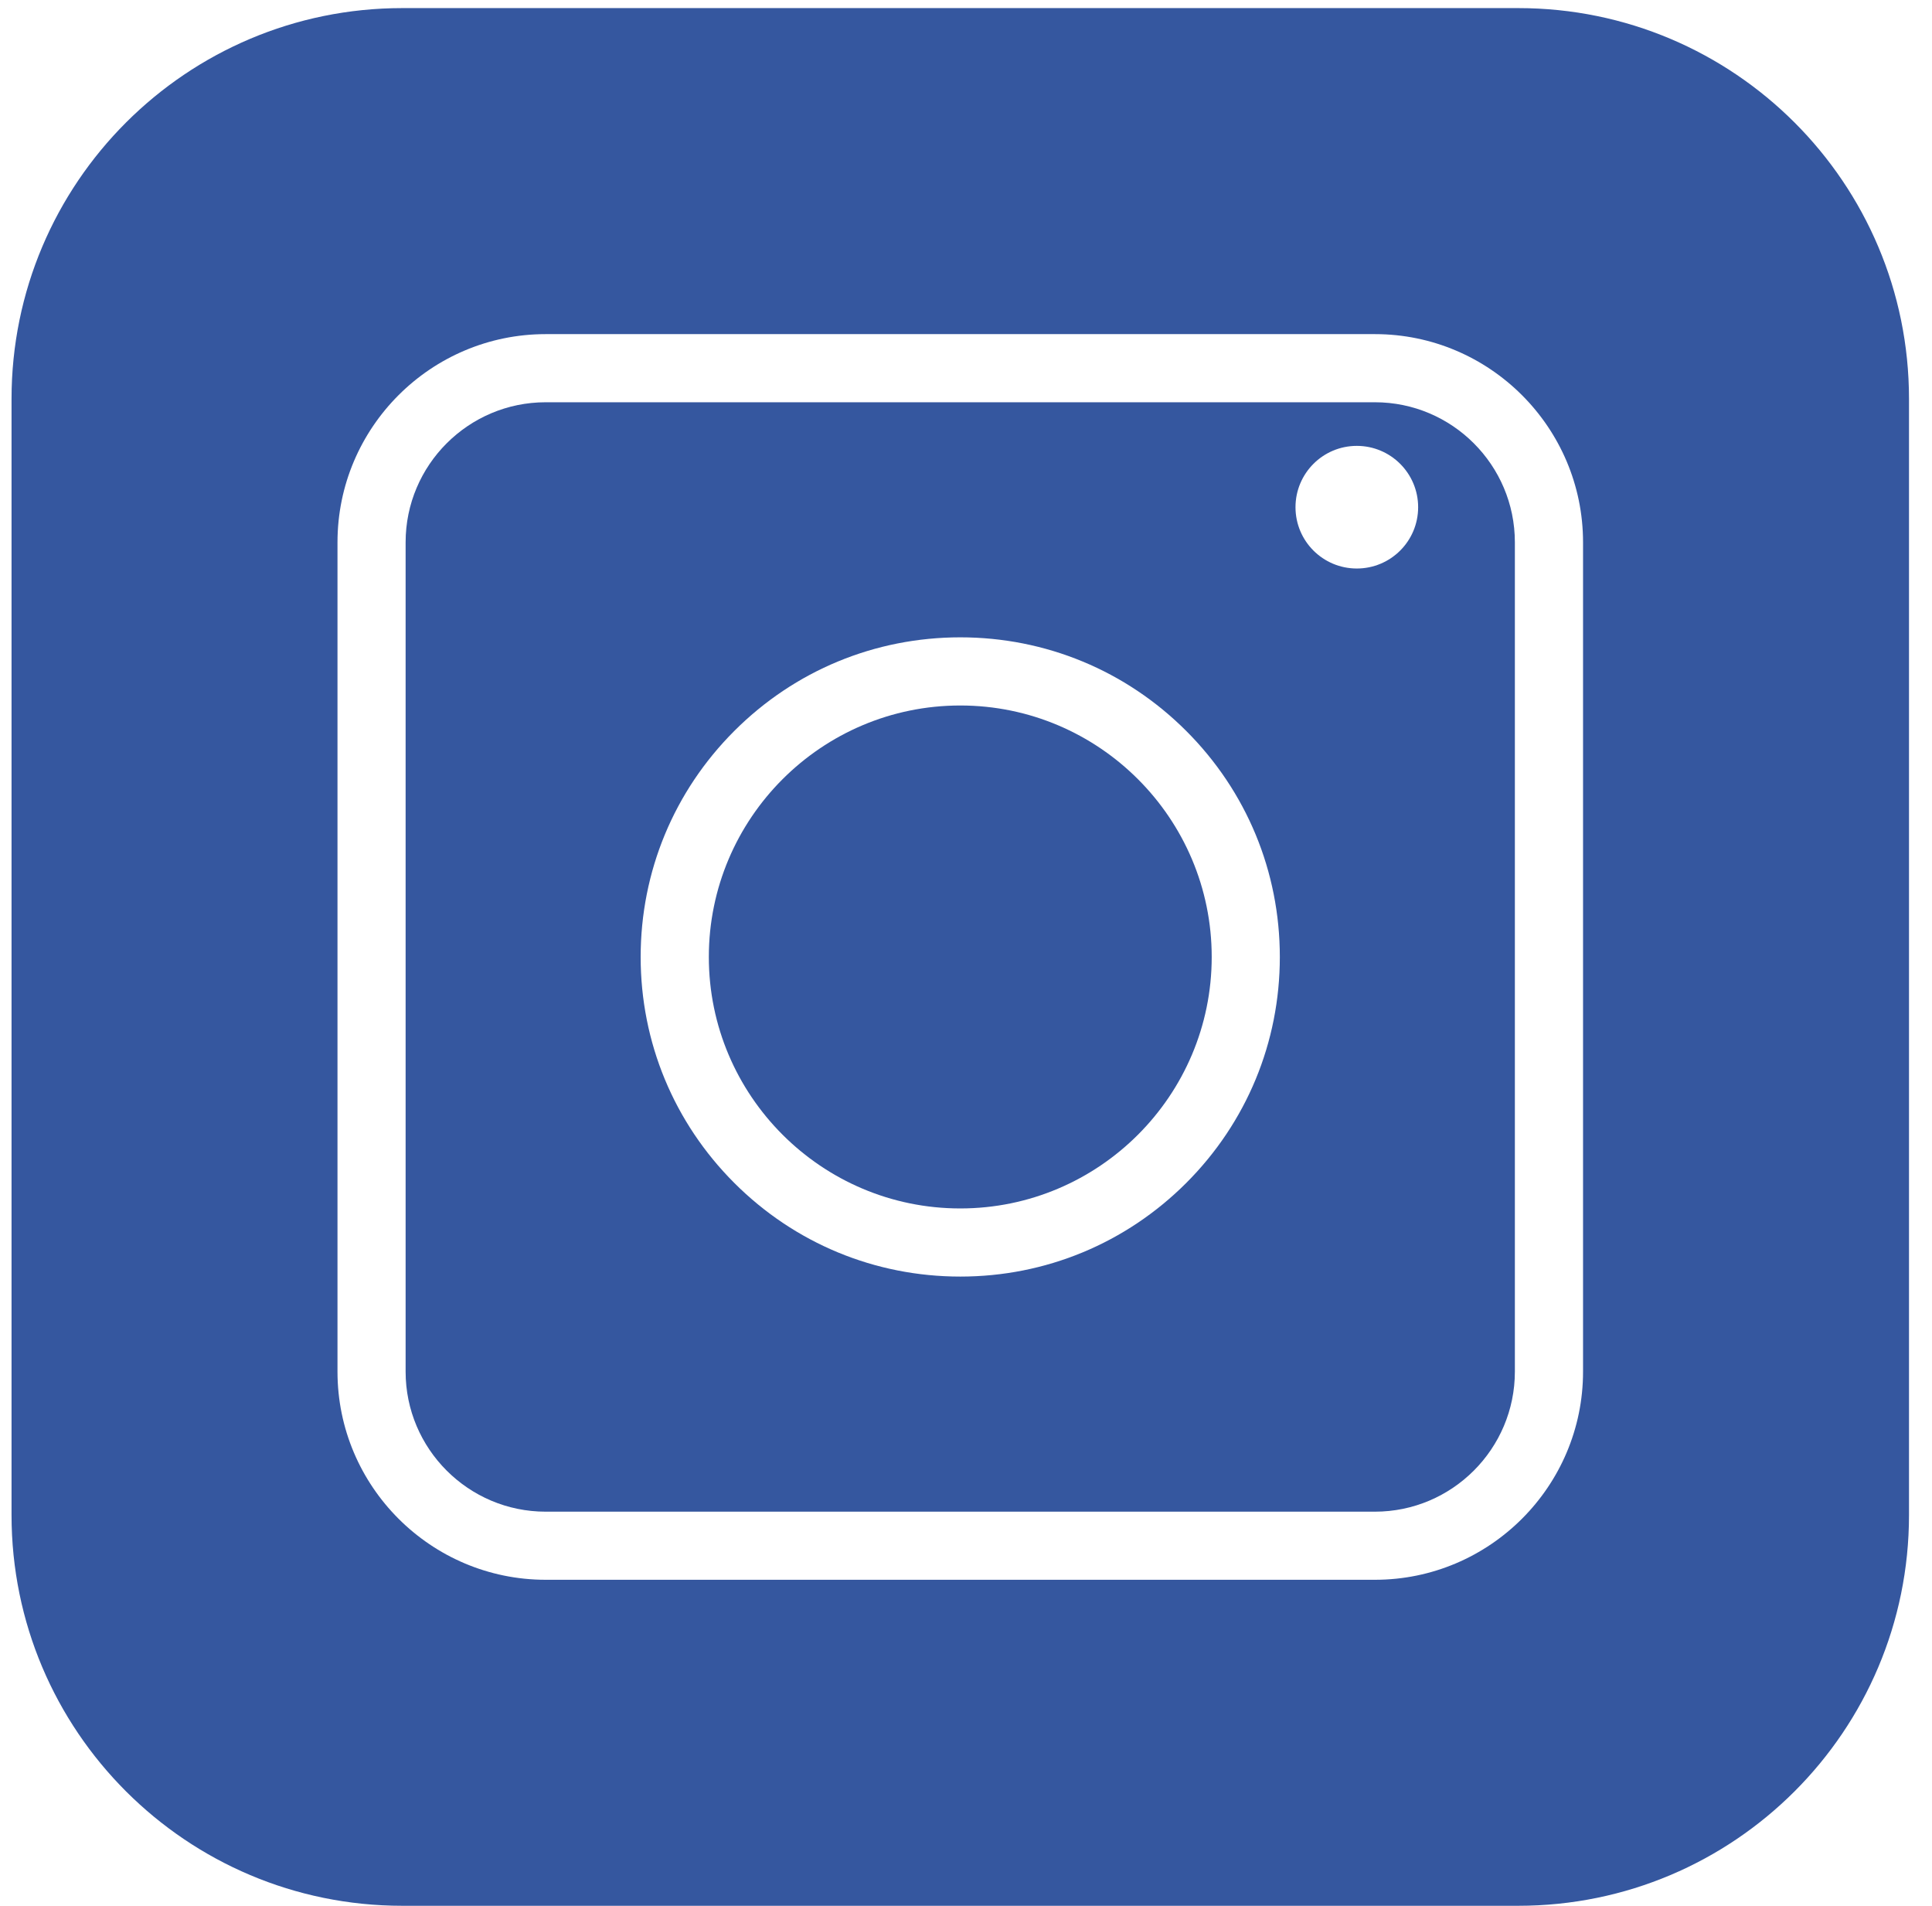
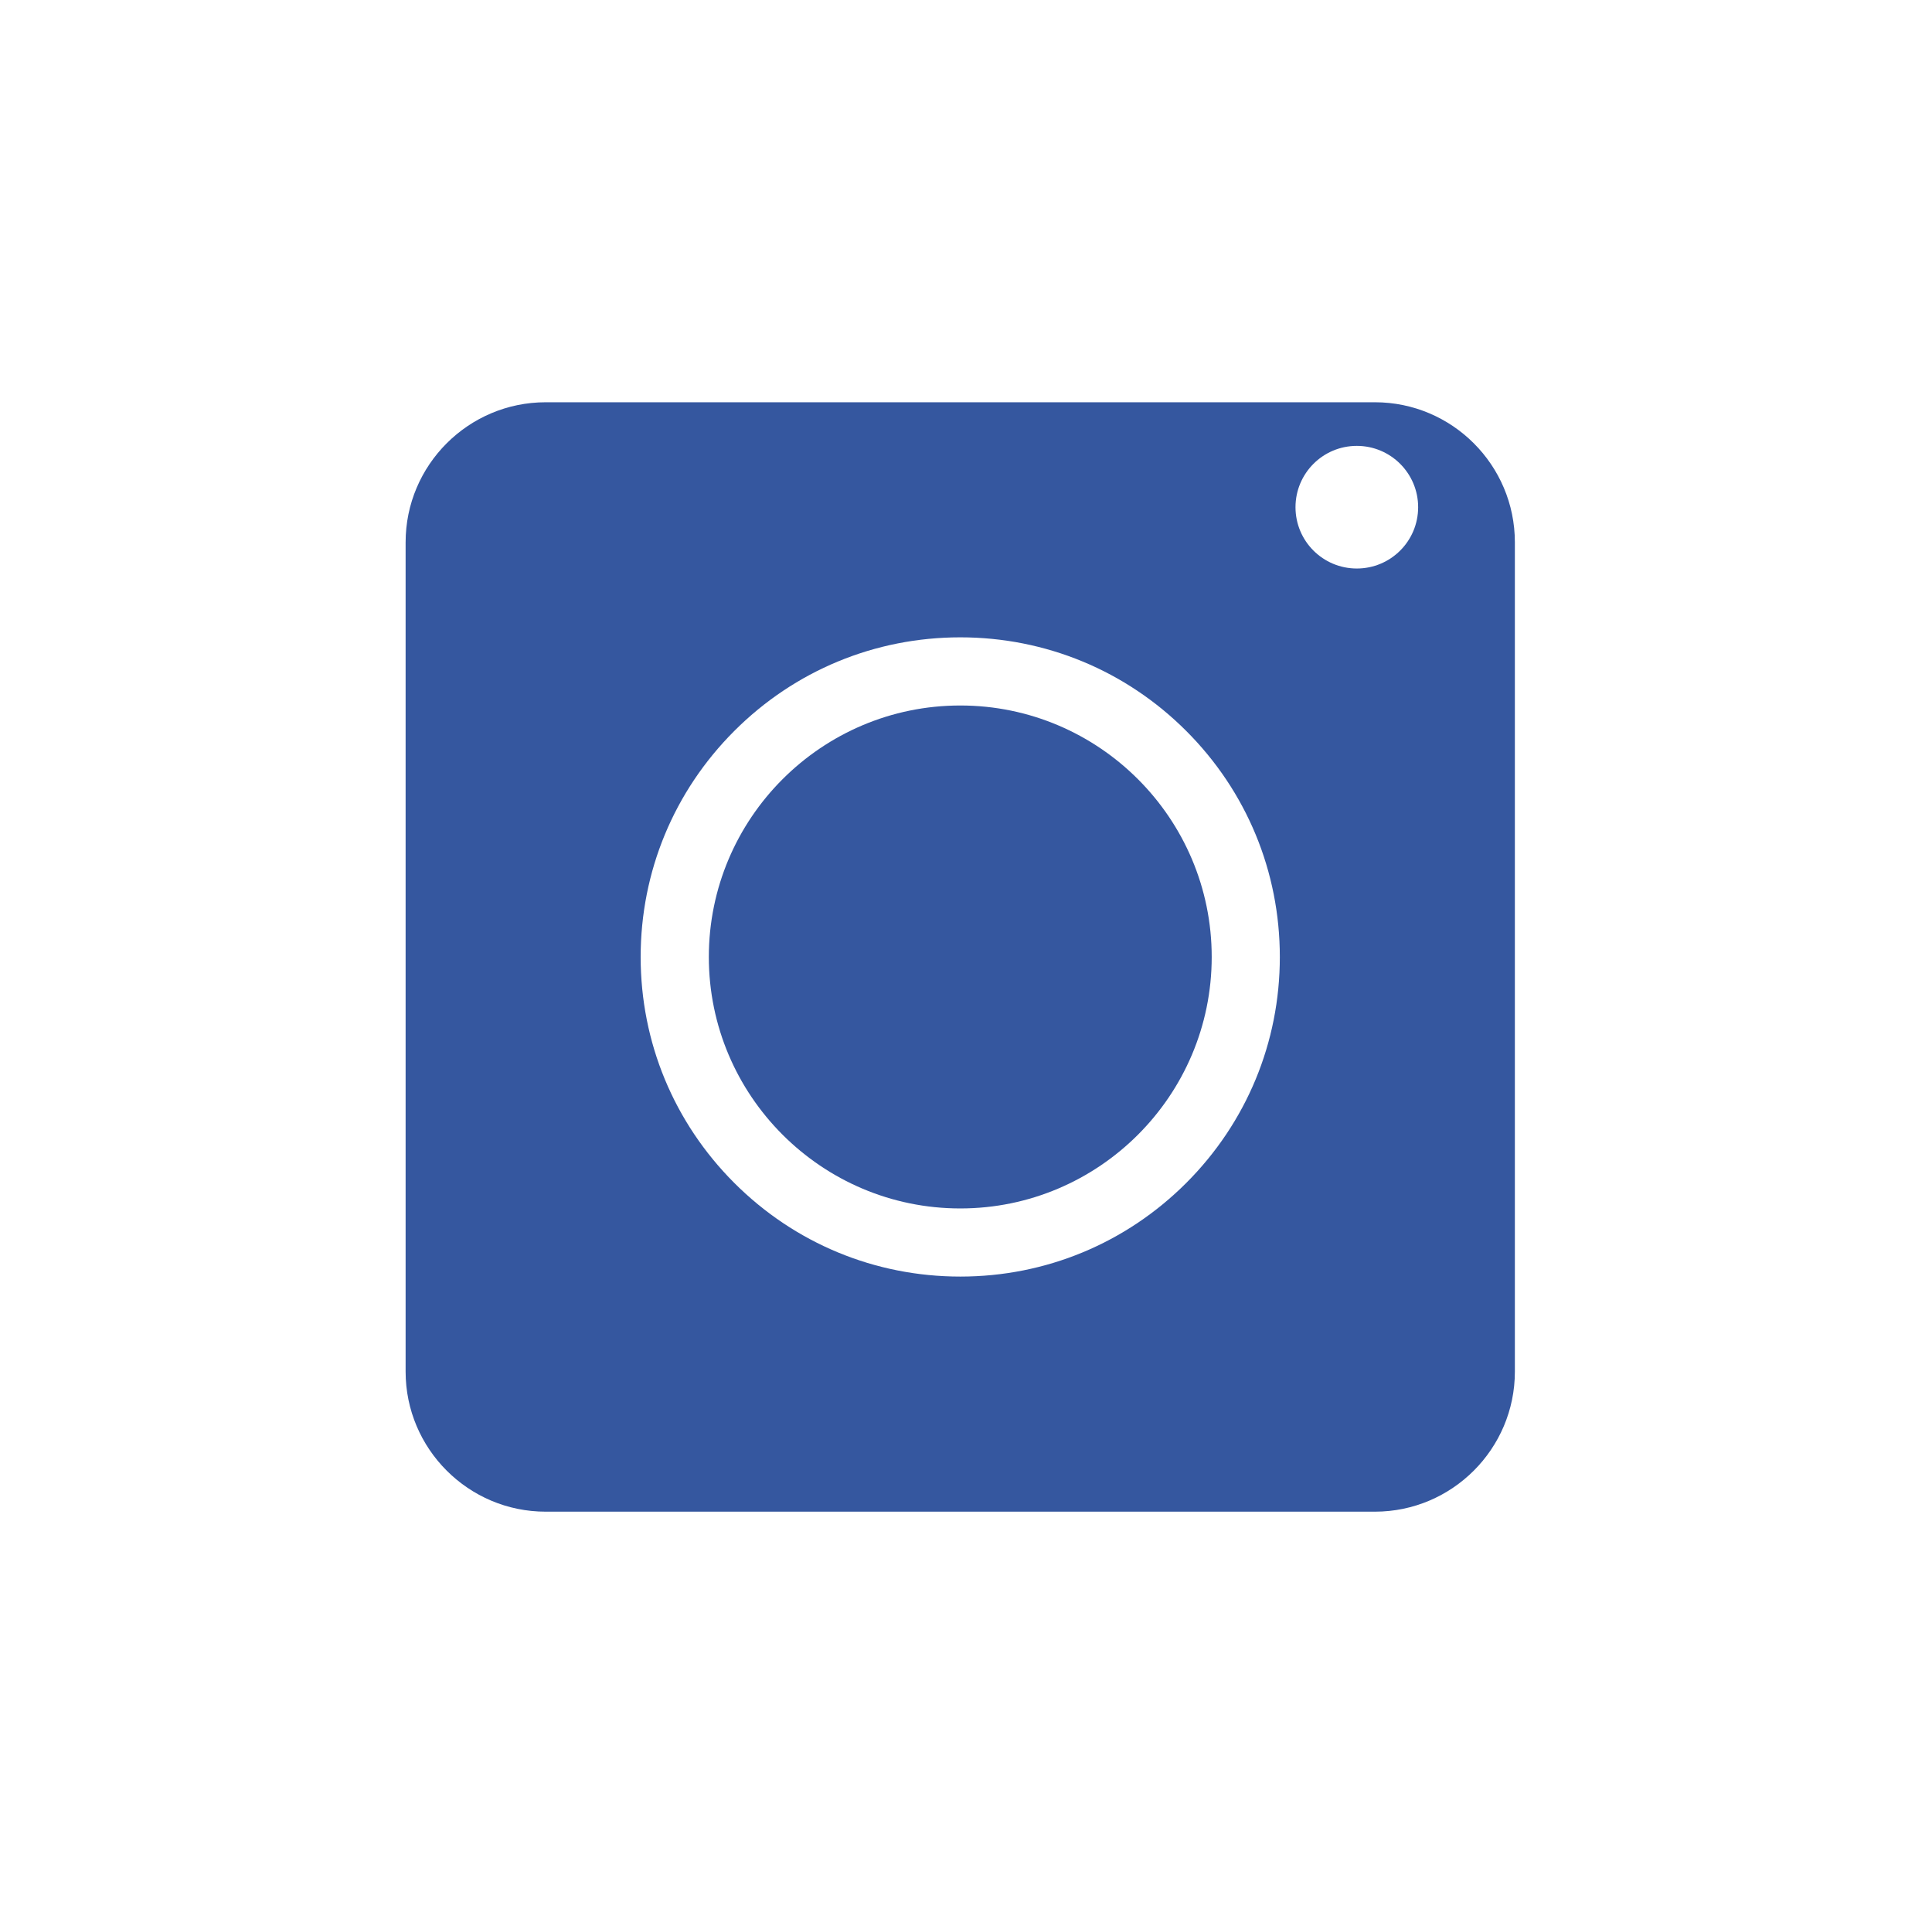
<svg xmlns="http://www.w3.org/2000/svg" width="73" height="72" viewBox="0 0 73 72" fill="none">
-   <path d="M45.784 36.154C45.784 41.391 41.523 45.654 36.284 45.654C31.044 45.654 26.783 41.391 26.783 36.154C26.783 30.914 31.044 26.653 36.284 26.653C41.523 26.653 45.784 30.914 45.784 36.154Z" fill="#35579f" />
+   <path d="M45.784 36.154C45.784 41.391 41.523 45.654 36.284 45.654C31.044 45.654 26.783 41.391 26.783 36.154C26.783 30.914 31.044 26.653 36.284 26.653C41.523 26.653 45.784 30.914 45.784 36.154" fill="#35579f" />
  <path d="M51.267 21.478C49.986 21.478 48.95 20.442 48.95 19.162C48.95 17.883 49.986 16.845 51.267 16.845C52.547 16.845 53.584 17.883 53.584 19.162C53.584 20.442 52.547 21.478 51.267 21.478ZM44.822 44.691C42.541 46.971 39.508 48.228 36.285 48.228C33.058 48.228 30.026 46.971 27.745 44.691C25.465 42.41 24.207 39.378 24.207 36.154C24.207 32.928 25.465 29.895 27.745 27.615C30.026 25.334 33.058 24.078 36.285 24.078C39.508 24.078 42.541 25.334 44.822 27.615C47.102 29.895 48.358 32.928 48.358 36.154C48.358 39.378 47.102 42.41 44.822 44.691M51.95 15.197H20.618C17.7 15.197 15.326 17.57 15.326 20.488V51.819C15.326 54.736 17.7 57.11 20.618 57.11H51.95C54.866 57.11 57.239 54.736 57.239 51.819V20.488C57.239 17.57 54.866 15.197 51.95 15.197Z" fill="#35579f" />
-   <path d="M59.815 51.819C59.815 56.154 56.285 59.683 51.951 59.683H20.619C16.281 59.683 12.752 56.154 12.752 51.819V20.489C12.752 16.151 16.281 12.623 20.619 12.623H51.951C56.285 12.623 59.815 16.151 59.815 20.489V51.819ZM57.368 0.306H15.199C7.047 0.306 0.436 6.915 0.436 15.069V57.237C0.436 65.391 7.047 71.999 15.199 71.999H57.368C65.523 71.999 72.131 65.391 72.131 57.237V15.069C72.131 6.915 65.523 0.306 57.368 0.306" fill="#35579f" />
</svg>